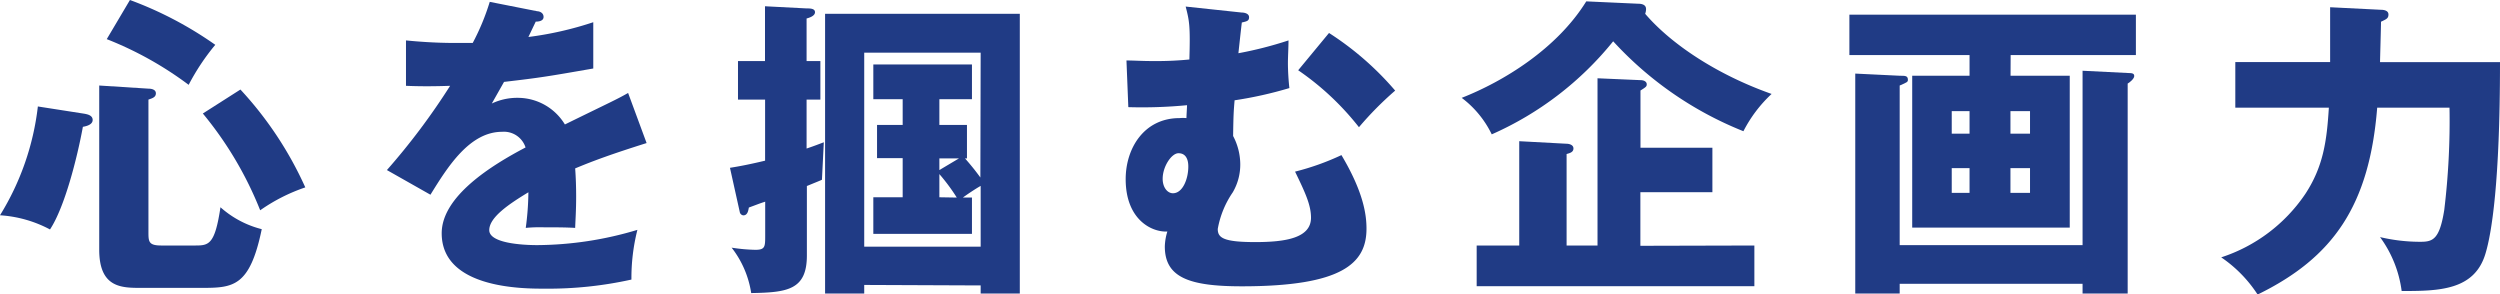
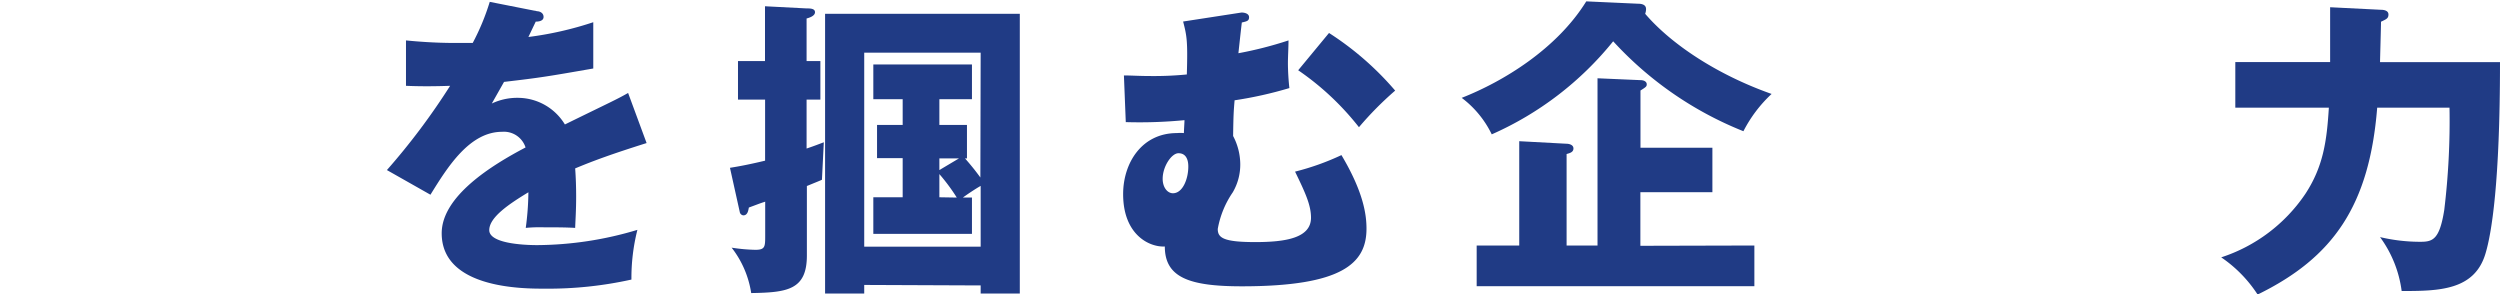
<svg xmlns="http://www.w3.org/2000/svg" viewBox="0 0 255.49 30.08">
  <defs>
    <style>.cls-1{fill:#203b85;}</style>
  </defs>
  <title>sec4-sttl-2</title>
  <g id="レイヤー_2" data-name="レイヤー 2">
    <g id="レイヤー_1-2" data-name="レイヤー 1">
-       <path class="cls-1" d="M8.61,11.62c.32.06.86.16.86.64s-.64.64-1,.7c-.58,3.17-1.86,8.22-3.36,10.49A12.55,12.55,0,0,0,0,22,27,27,0,0,0,3.87,10.88Zm6.56-2.56c.25,0,.76.06.76.48s-.41.51-.76.64v13.5c0,1,0,1.41,1.31,1.41h3.39c1.44,0,2.08,0,2.66-3.91a10,10,0,0,0,4.22,2.24c-1.22,5.89-2.91,6-6.14,6H14.43c-2,0-4.29,0-4.29-3.9V8.74ZM13.28,0A37.86,37.86,0,0,1,22,4.58a23,23,0,0,0-2.72,4.09A35.76,35.76,0,0,0,10.91,4ZM24.57,9.15a37,37,0,0,1,6.63,10,18.17,18.17,0,0,0-4.61,2.34,36.81,36.81,0,0,0-5.86-9.89Z" />
      <path class="cls-1" d="M54.91,1.15c.19,0,.64.13.64.58s-.58.48-.8.48L54,3.78a34.8,34.8,0,0,0,6.63-1.51V7c-4.77.83-5.35.93-9.12,1.37l-1.25,2.21A6.06,6.06,0,0,1,53.05,10a5.63,5.63,0,0,1,4.68,2.72C62.46,10.4,63,10.18,64.19,9.5l1.89,5.12c-3.55,1.12-5.41,1.8-7.3,2.59.07.93.1,1.92.1,2.88,0,1.44-.07,2.34-.1,3.2-1-.06-2.17-.06-3.2-.06a15.18,15.18,0,0,0-1.85.06A28.88,28.88,0,0,0,54,19.65c-2,1.21-4,2.56-4,3.87s3.26,1.53,4.9,1.53a36.07,36.07,0,0,0,10.24-1.56,20,20,0,0,0-.61,5.08,39.26,39.26,0,0,1-8.93.93c-2.14,0-10.46,0-10.46-5.66,0-3.78,5.08-6.94,8.57-8.77a2.32,2.32,0,0,0-2.4-1.6c-3.32,0-5.56,3.58-7.32,6.43l-4.45-2.52A68.84,68.84,0,0,0,46,8.77c-1.72.06-3.13.06-4.51,0l0-4.64c1,.1,2.85.26,5,.26.93,0,1.31,0,1.82,0A23.52,23.52,0,0,0,50.05.19Z" />
      <path class="cls-1" d="M83.84,6.24v3.94H82.43v5c.86-.29,1.25-.45,1.76-.64L84,18.37c-.35.16-.45.19-1.54.64v7.1c0,3.52-2,3.78-5.69,3.84a10,10,0,0,0-2-4.64,17.82,17.82,0,0,0,2.43.22c1,0,1-.32,1-1.47V20.61c-.68.22-.9.32-1.67.6-.06.32-.13.8-.57.8a.42.42,0,0,1-.36-.35l-1-4.51c1-.16,2-.35,3.59-.73V10.18H75.42V6.24h2.76V.64l4.25.22c.35,0,.86,0,.86.39s-.6.57-.86.64V6.24Zm4.48,22.88V30h-4V1.41h19.9V30h-4v-.83Zm11.9-23.74H88.32V25.21h11.9V19c-.48.26-1.47.93-1.82,1.19h.93v3.71H89.25V20.16h3v-4H89.63V12.77h2.62V10.14h-3V6.59H99.33v3.55H96v2.63h2.82v3.42h-.2a24.86,24.86,0,0,1,1.57,1.95ZM98,16.19H96v1.19Zm-.22,4A19.71,19.71,0,0,0,96,17.79v2.37Z" />
-       <path class="cls-1" d="M126.88,1.28c.29,0,.77.1.77.48s-.23.42-.74.54c-.09.71-.29,2.6-.35,3.14a39,39,0,0,0,5.12-1.31c0,.7-.06,1.66-.06,2.37A24.76,24.76,0,0,0,131.77,9a40.09,40.09,0,0,1-5.6,1.25c-.09,1.09-.12,1.41-.15,3.65a6.25,6.25,0,0,1,.73,2.84,5.6,5.6,0,0,1-.77,2.92,9.54,9.54,0,0,0-1.53,3.74c0,.9.57,1.34,3.84,1.34,3.07,0,5.69-.41,5.69-2.49,0-1.28-.57-2.53-1.63-4.71a25.92,25.92,0,0,0,4.74-1.69c2.27,3.81,2.56,6.11,2.56,7.52,0,3.52-2.44,5.89-12.74,5.89-5.37,0-7.87-.9-7.87-4.07a5.6,5.6,0,0,1,.26-1.53c-1.57.09-4.26-1.19-4.26-5.35,0-3.17,1.89-6.24,5.5-6.24a3.89,3.89,0,0,1,.71,0c0-.2.06-1.12.06-1.32a47.84,47.84,0,0,1-6,.2l-.19-4.77c.74,0,1.54.06,2.72.06a34.53,34.53,0,0,0,3.71-.16c.1-3.45,0-3.93-.38-5.41Zm-8.06,17c0,.86.48,1.47,1.05,1.47,1,0,1.57-1.47,1.57-2.72,0-.25,0-1.37-1-1.37C119.74,15.65,118.82,17,118.82,18.27Zm17-14.91a30.65,30.65,0,0,1,6.76,5.89A33.88,33.88,0,0,0,138.88,13a28,28,0,0,0-6.21-5.82Z" />
+       <path class="cls-1" d="M126.88,1.28c.29,0,.77.1.77.48s-.23.42-.74.54c-.09.71-.29,2.6-.35,3.14a39,39,0,0,0,5.12-1.31c0,.7-.06,1.66-.06,2.37A24.76,24.76,0,0,0,131.77,9a40.09,40.09,0,0,1-5.6,1.25c-.09,1.09-.12,1.41-.15,3.65a6.25,6.25,0,0,1,.73,2.84,5.6,5.6,0,0,1-.77,2.92,9.54,9.54,0,0,0-1.53,3.74c0,.9.57,1.34,3.84,1.34,3.07,0,5.69-.41,5.69-2.49,0-1.28-.57-2.53-1.63-4.71a25.92,25.92,0,0,0,4.74-1.69c2.27,3.81,2.56,6.11,2.56,7.52,0,3.52-2.44,5.89-12.74,5.89-5.37,0-7.87-.9-7.87-4.07c-1.57.09-4.26-1.19-4.26-5.35,0-3.17,1.89-6.24,5.5-6.24a3.89,3.89,0,0,1,.71,0c0-.2.06-1.12.06-1.32a47.84,47.84,0,0,1-6,.2l-.19-4.77c.74,0,1.54.06,2.72.06a34.53,34.53,0,0,0,3.71-.16c.1-3.45,0-3.93-.38-5.41Zm-8.06,17c0,.86.48,1.47,1.05,1.47,1,0,1.57-1.47,1.57-2.72,0-.25,0-1.37-1-1.37C119.74,15.65,118.82,17,118.82,18.27Zm17-14.91a30.65,30.65,0,0,1,6.76,5.89A33.88,33.88,0,0,0,138.88,13a28,28,0,0,0-6.21-5.82Z" />
      <path class="cls-1" d="M167.39.38c.83,0,.83.42.83.58a1.48,1.48,0,0,1-.09.45c2.68,3.13,7.39,6.24,12.92,8.19a13.79,13.79,0,0,0-2.88,3.81,36.26,36.26,0,0,1-13.31-9.19,33.09,33.09,0,0,1-12.41,9.51A10.23,10.23,0,0,0,149.38,10c4.25-1.67,9.72-5,12.73-9.86Zm11.9,24.71v4.16H150.91V25.09h4.35V14.43l4.84.26c.22,0,.7.09.7.48s-.38.48-.7.57v9.35h3.16V8l4.39.19c.41,0,.64.19.64.42s-.07.28-.64.64v5.85H175v4.54h-7.36v5.48Z" />
-       <path class="cls-1" d="M205.47,7.74h6.05V23.26h-16.1V7.74h5.86V5.63H189V1.5h29.28V5.63h-12.8Zm7.36,17.31V7.23l4.61.23c.51,0,.67.06.67.32s-.45.64-.67.76V30h-4.61V29H194.14v1H189.6V7.52l4.54.22c.58,0,.84,0,.84.42,0,.22-.1.26-.84.58V25.05ZM201.28,13.66v-2.3h-1.82v2.3Zm-1.82,3.52v2.53h1.82V17.18Zm8-3.52v-2.3h-2v2.3Zm-2,3.52v2.53h2V17.18Z" />
      <path class="cls-1" d="M243.33,1c.28,0,.76.07.76.48s-.22.48-.76.74c0,.45-.1,3.93-.1,4.13h12.26c0,12.41-.87,17.53-1.48,19.55-1.12,3.8-4.8,3.84-8.57,3.84a11.91,11.91,0,0,0-2.21-5.51,17.8,17.8,0,0,0,4.13.48c1.25,0,1.95-.22,2.43-3.23A75.73,75.73,0,0,0,250.33,11h-7.39c-.8,10-4.48,15.32-12.22,19.1A13.47,13.47,0,0,0,227,26.3a16.54,16.54,0,0,0,8.6-6.49C237.44,17,237.79,14.4,238,11h-9.56V6.34h9.69c0-3.17,0-3.75,0-5.6Z" />
    </g>
  </g>
</svg>